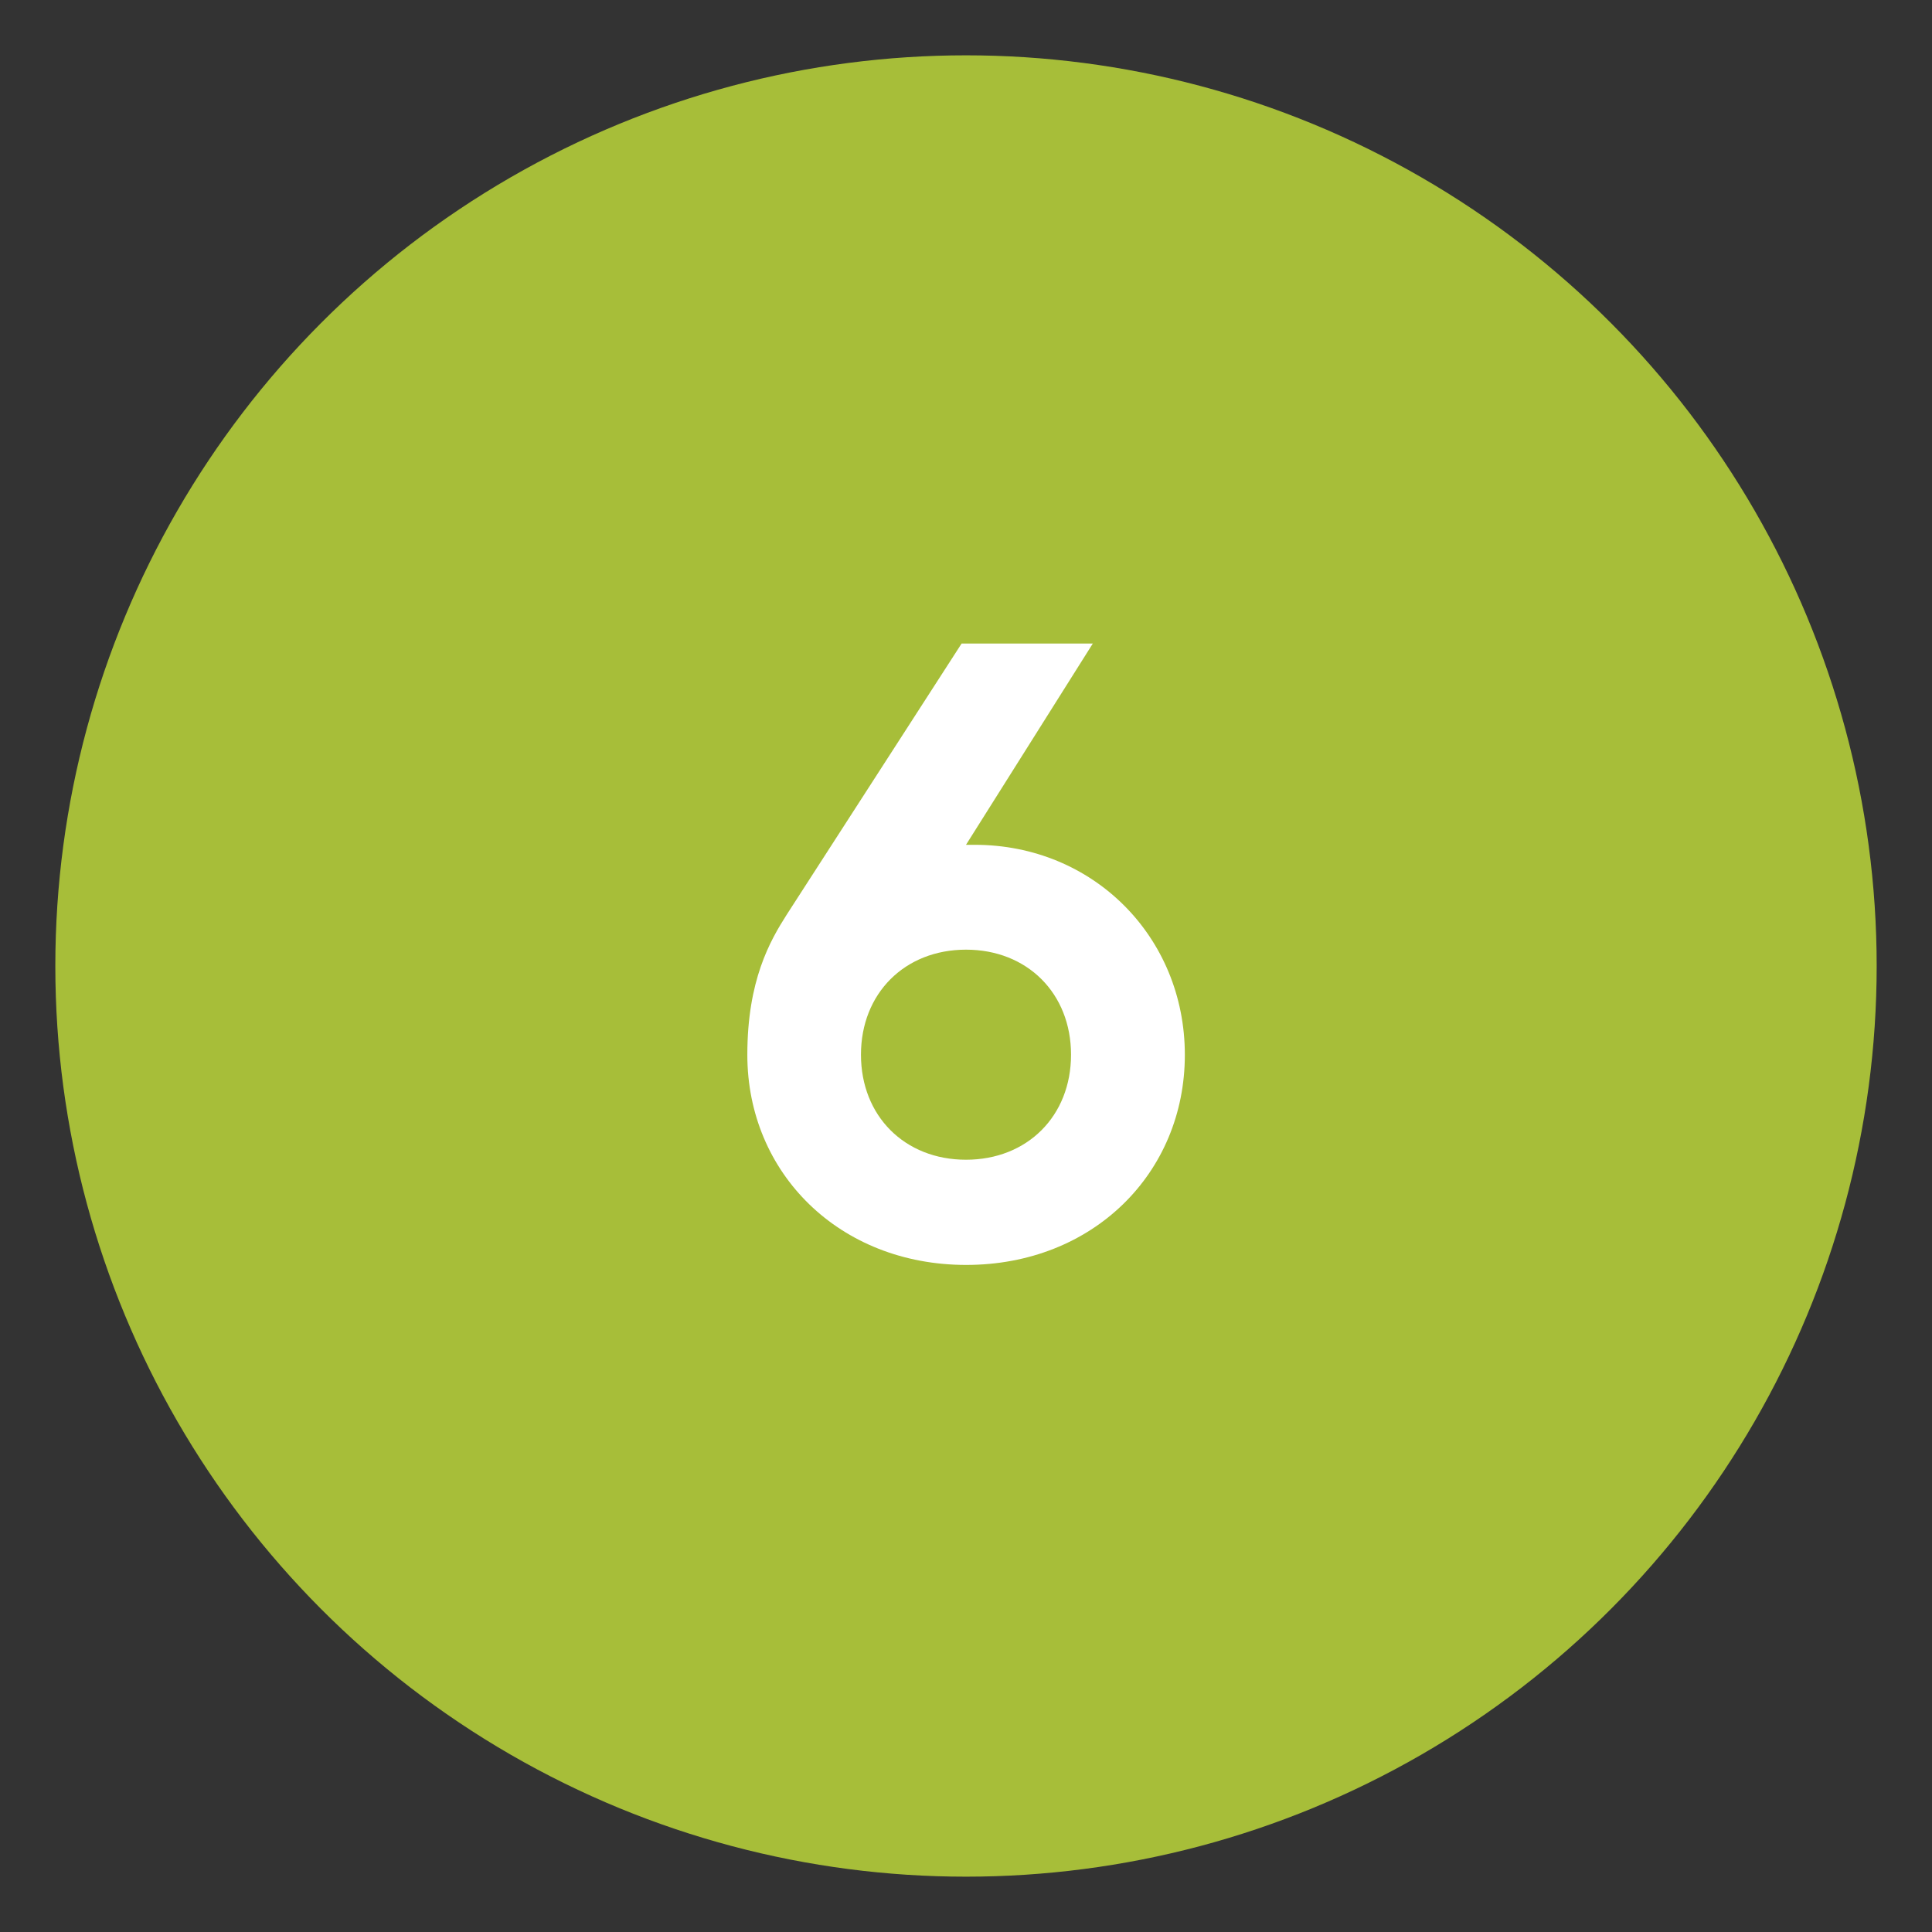
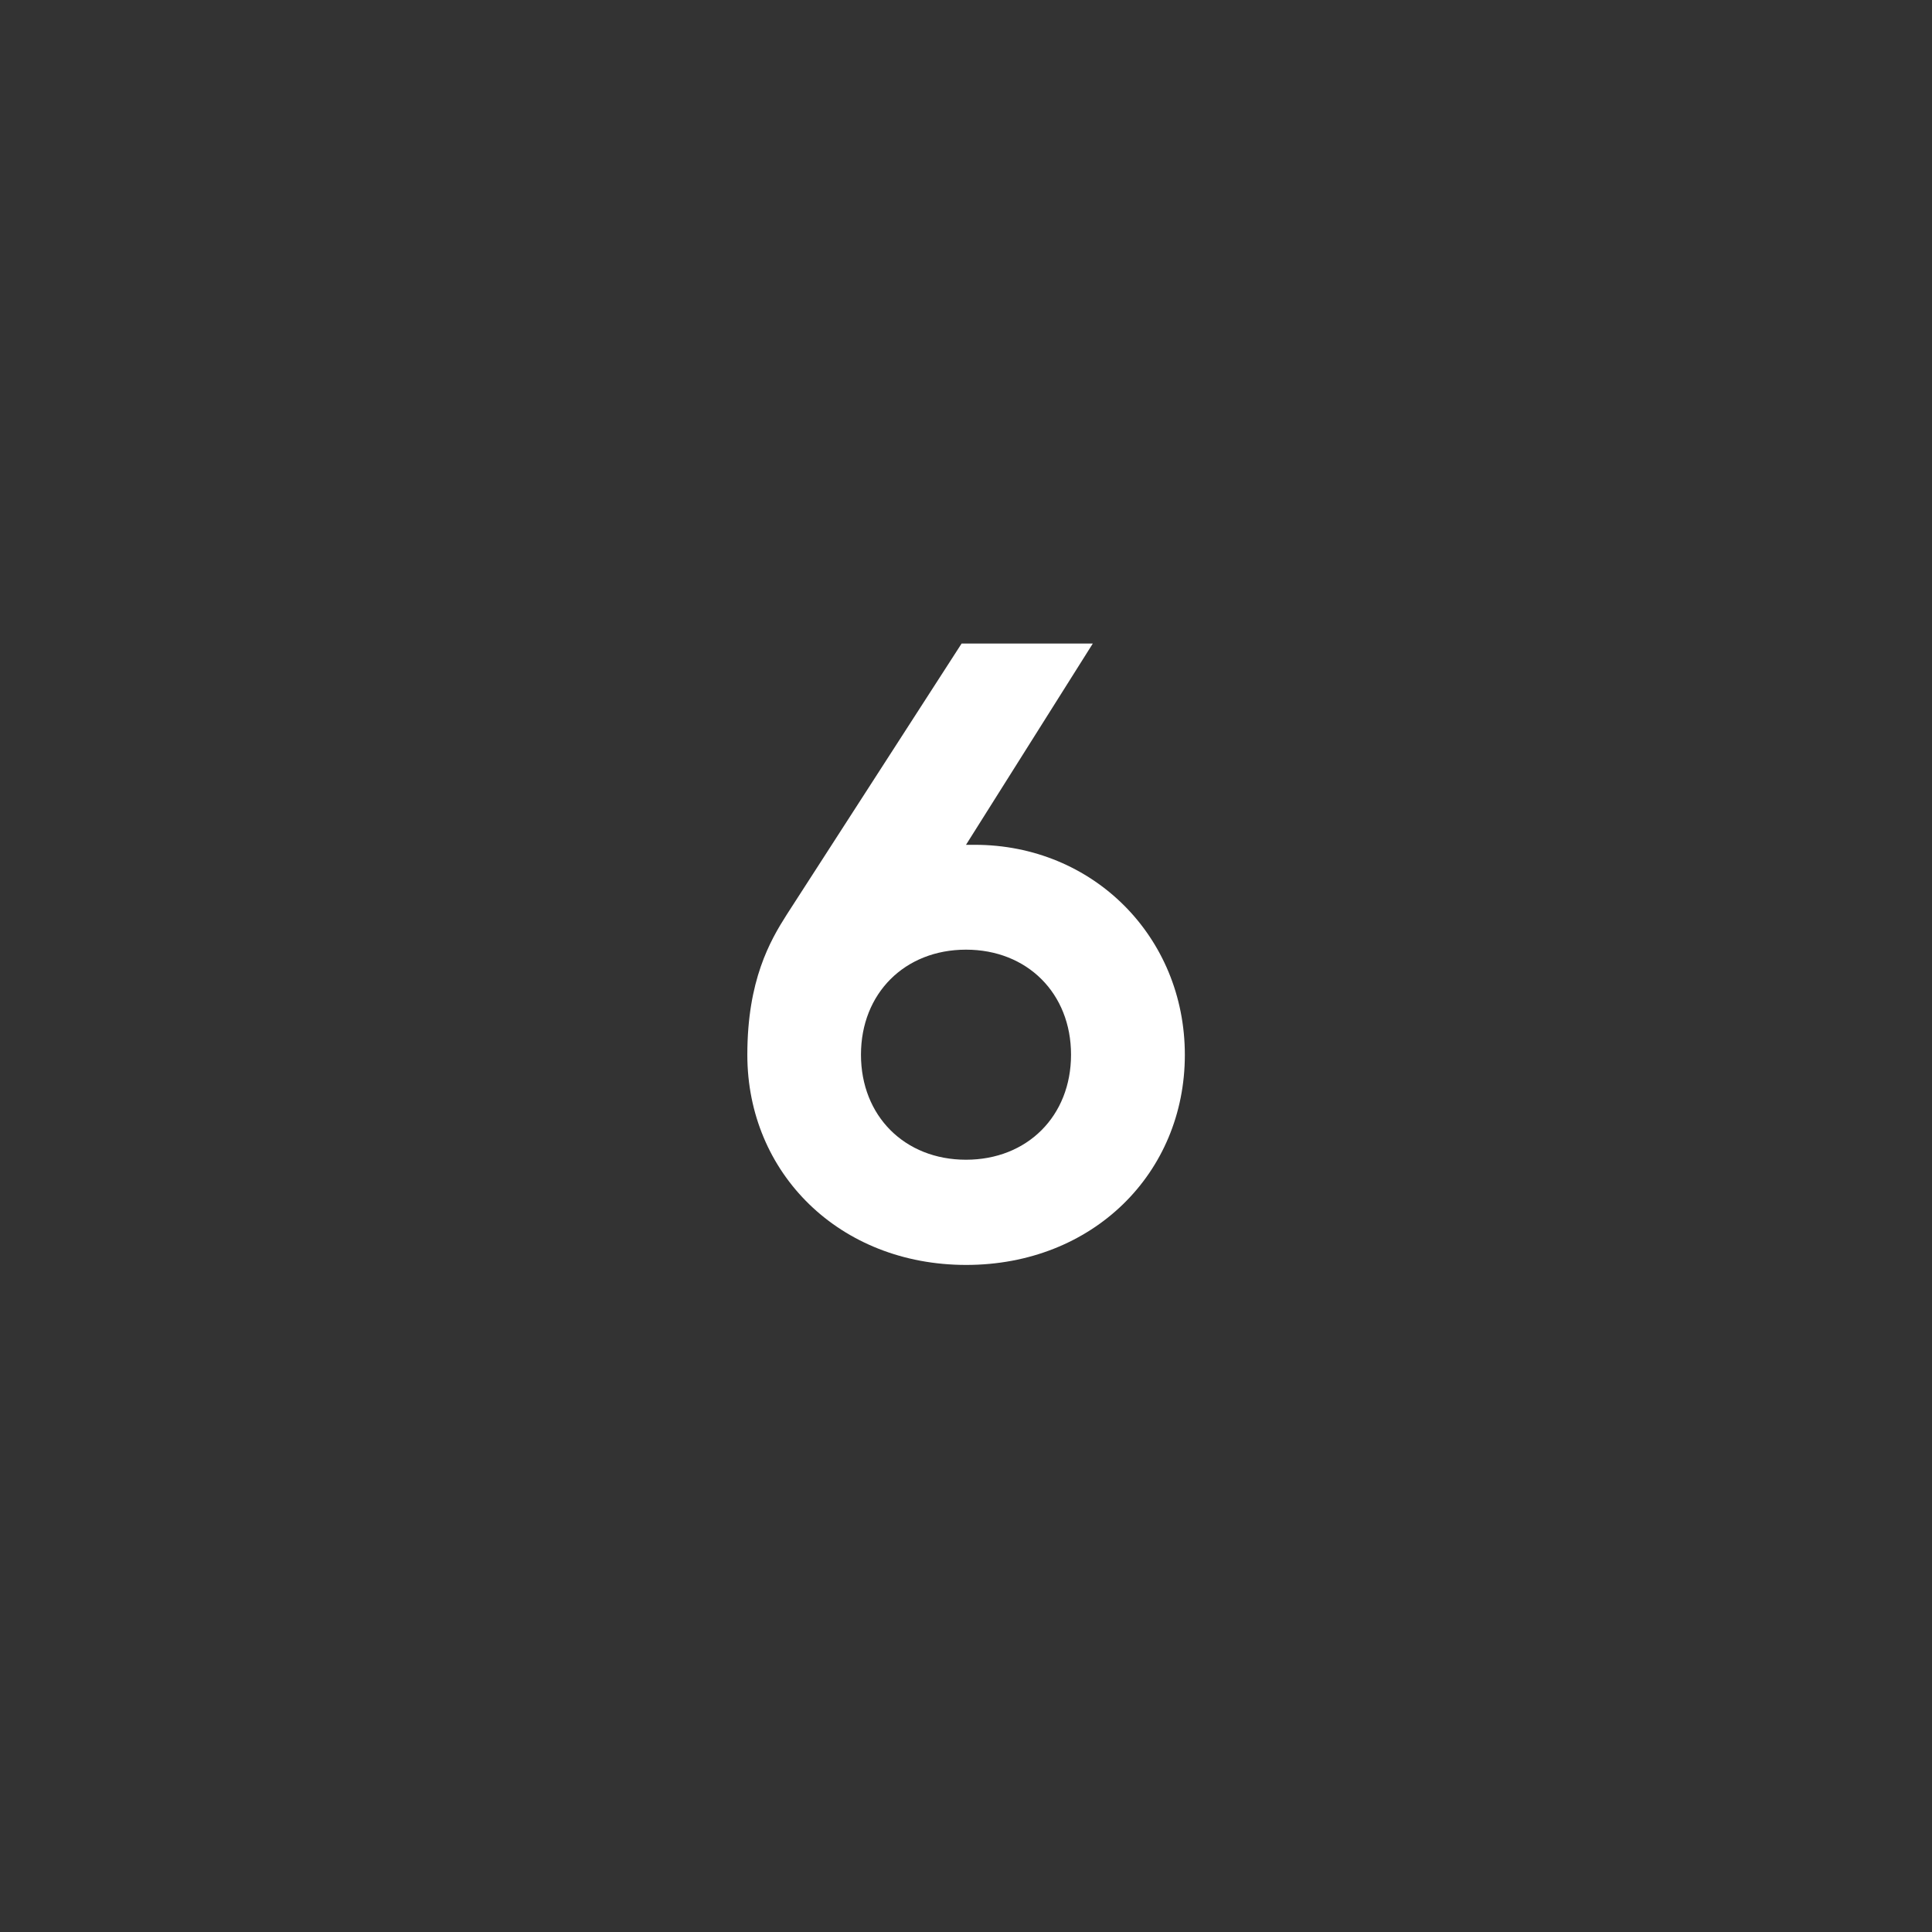
<svg xmlns="http://www.w3.org/2000/svg" id="Layer_1" width="110" height="110" viewBox="0 0 110 110">
  <rect x="0" y="0" width="110" height="110" fill="#333333" stroke="none" />
  <defs>
    <style>.cls-1{fill:#fff;}.cls-2{fill:#a7be39;}</style>
  </defs>
-   <circle class="cls-2" cx="55" cy="55" r="51.85" />
  <path class="cls-1" d="M42.55,60.05c0-4.23,1.29-6.48,2.24-7.97l9.96-15.44h7.47l-7.22,11.46h.5c6.73,0,11.96,5.23,11.96,11.96s-5.23,11.96-12.45,11.96-12.46-5.23-12.46-11.96ZM60.98,60.05c0-3.49-2.49-5.98-5.98-5.98s-5.98,2.49-5.98,5.98,2.49,5.98,5.98,5.98,5.98-2.49,5.98-5.98Z" />
</svg>